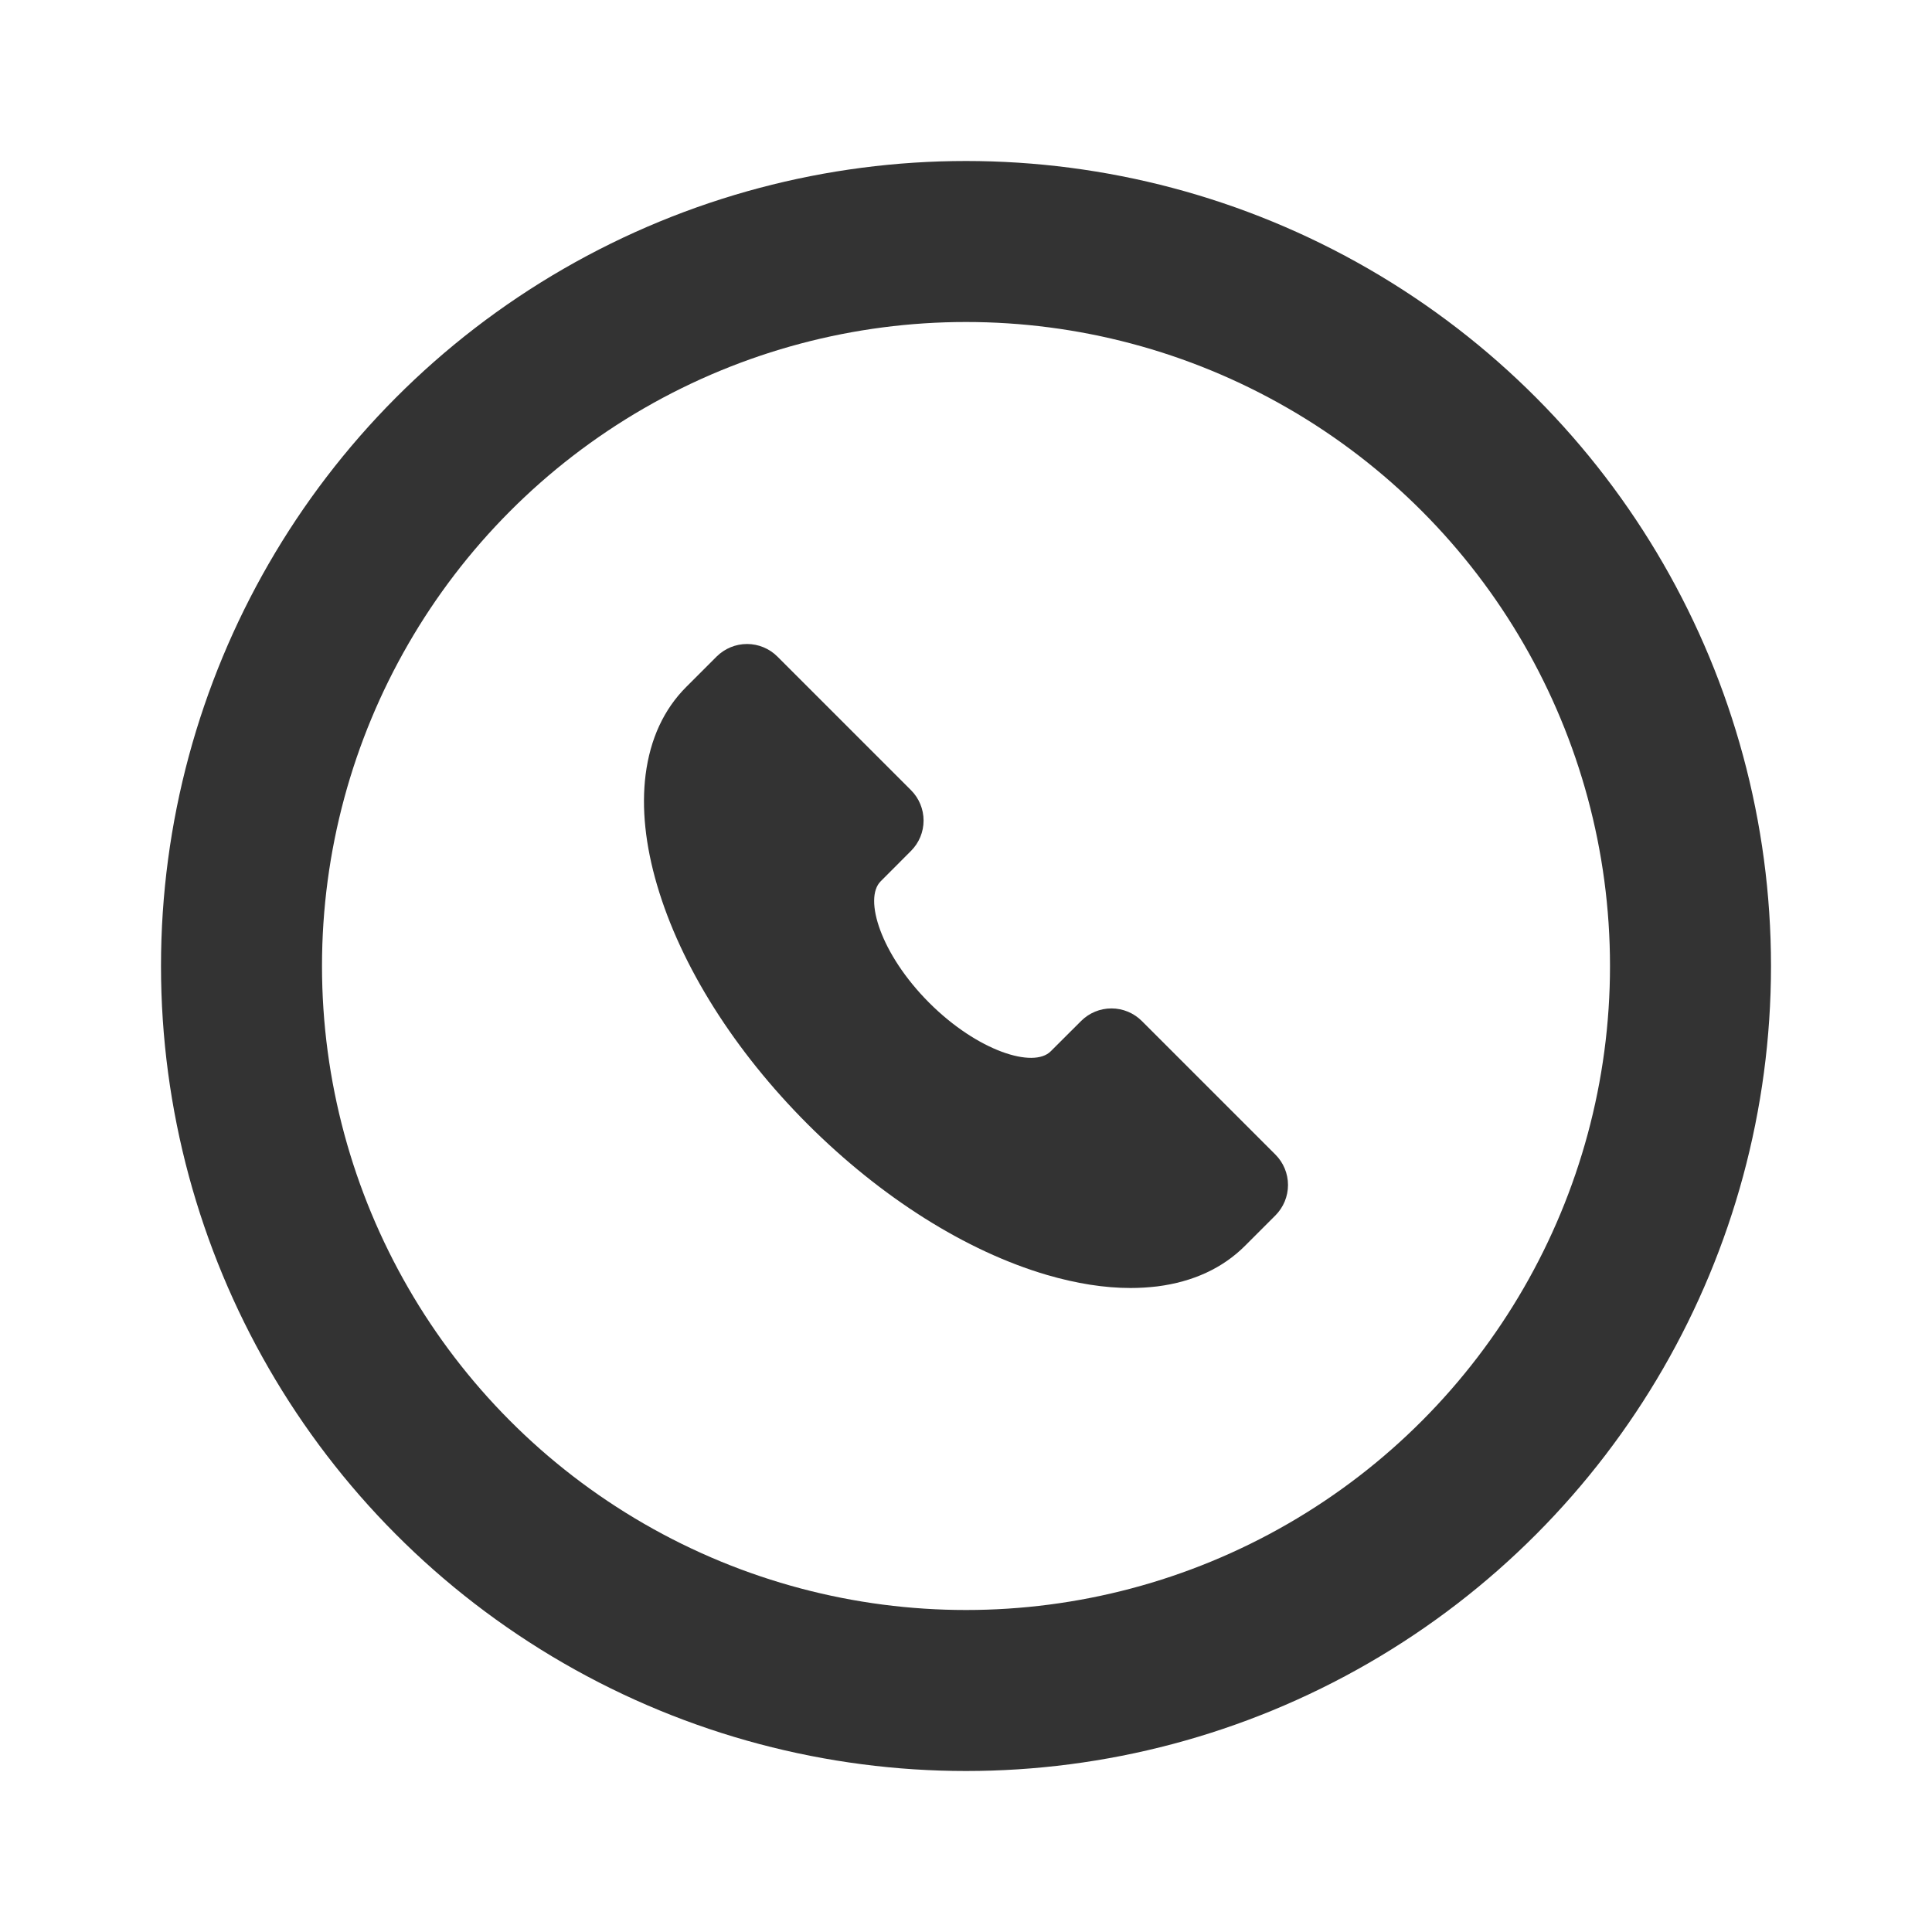
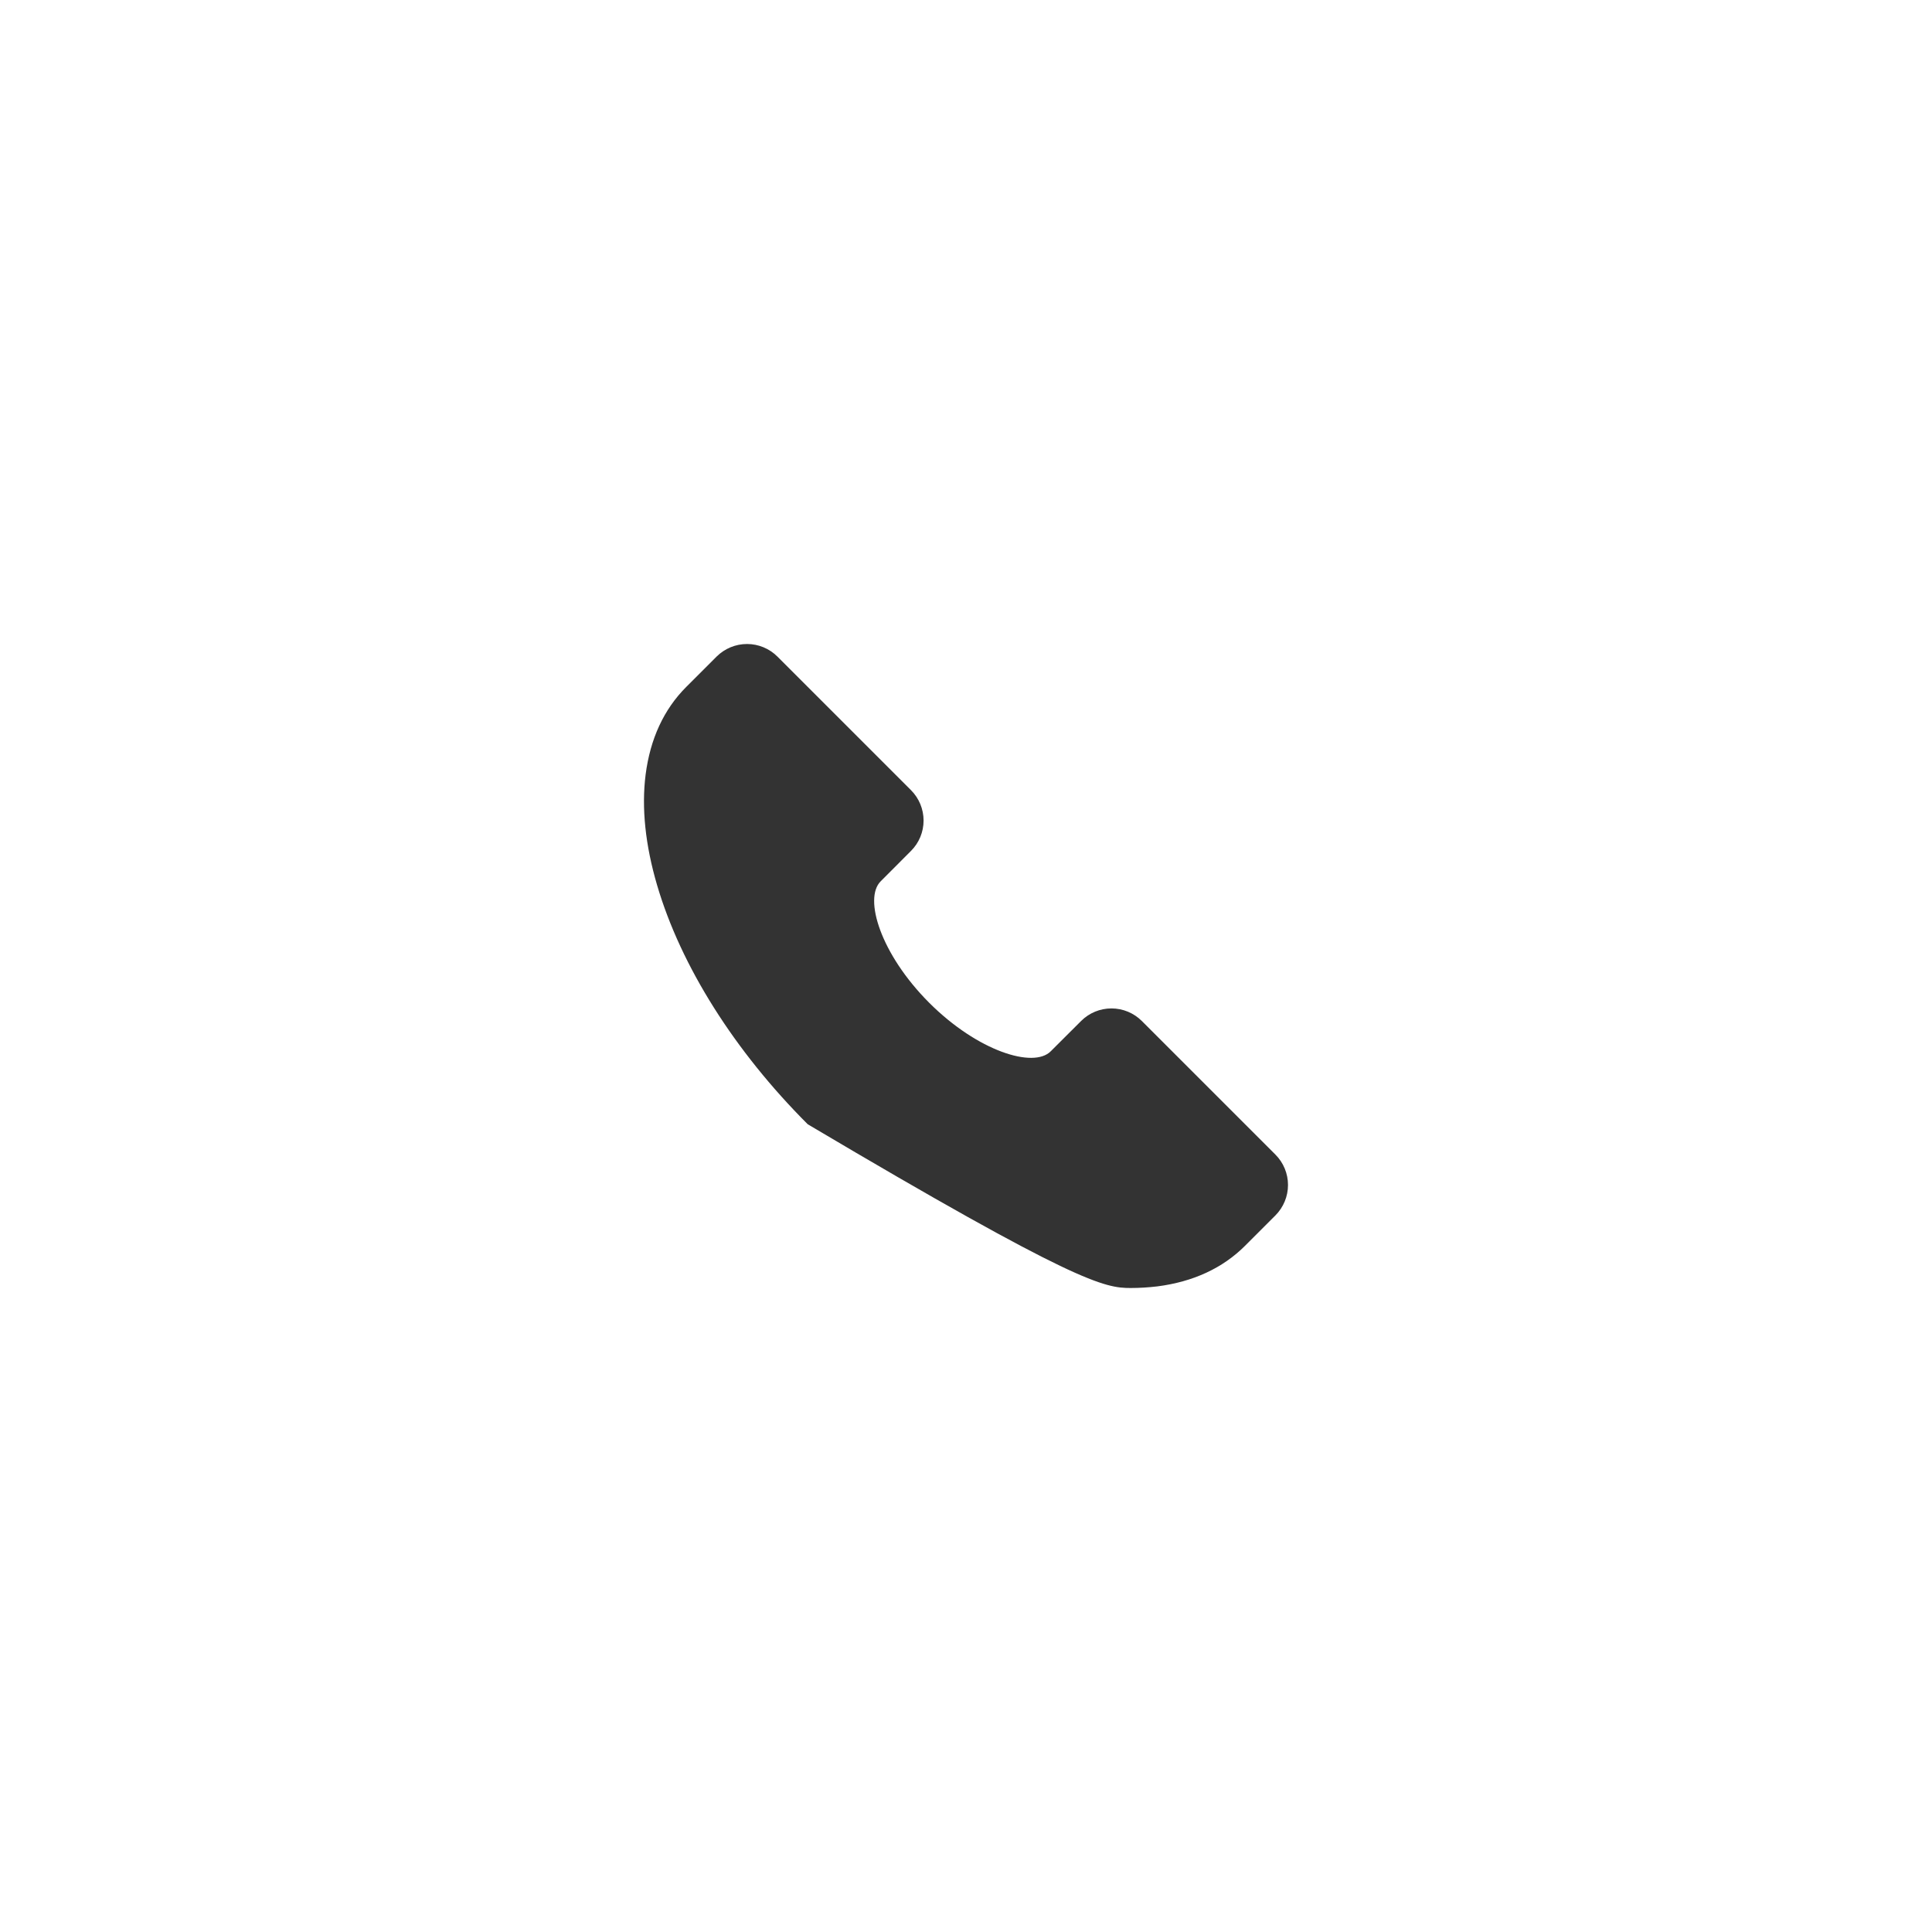
<svg xmlns="http://www.w3.org/2000/svg" width="24" height="24" viewBox="0 0 24 24" fill="none">
  <g id="Frame 29038">
-     <circle id="Ellipse 111" cx="12" cy="12" r="9" stroke="#333333" stroke-width="2" />
-     <path id="Vector" d="M15.844 14.343L14.184 12.683C14.084 12.583 13.948 12.527 13.807 12.527C13.665 12.527 13.53 12.583 13.43 12.683L13.052 13.06C12.839 13.274 12.148 13.061 11.543 12.457C10.939 11.852 10.726 11.161 10.94 10.948L11.317 10.57C11.417 10.47 11.473 10.335 11.473 10.193C11.473 10.052 11.417 9.916 11.317 9.816L9.657 8.156C9.557 8.056 9.421 8 9.28 8C9.138 8 9.003 8.056 8.902 8.156L8.525 8.533C8.246 8.812 8.077 9.179 8.02 9.623C7.968 10.035 8.016 10.498 8.163 10.997C8.458 12 9.123 13.055 10.034 13.966C10.946 14.877 12 15.542 13.003 15.837C13.372 15.945 13.721 16 14.045 16C14.156 16 14.267 15.993 14.377 15.98C14.821 15.923 15.188 15.754 15.467 15.475L15.844 15.098C15.944 14.997 16 14.862 16 14.72C16 14.579 15.944 14.443 15.844 14.343Z" fill="#333333" />
+     <path id="Vector" d="M15.844 14.343L14.184 12.683C14.084 12.583 13.948 12.527 13.807 12.527C13.665 12.527 13.53 12.583 13.43 12.683L13.052 13.06C12.839 13.274 12.148 13.061 11.543 12.457C10.939 11.852 10.726 11.161 10.94 10.948L11.317 10.57C11.417 10.47 11.473 10.335 11.473 10.193C11.473 10.052 11.417 9.916 11.317 9.816L9.657 8.156C9.557 8.056 9.421 8 9.28 8C9.138 8 9.003 8.056 8.902 8.156L8.525 8.533C8.246 8.812 8.077 9.179 8.02 9.623C7.968 10.035 8.016 10.498 8.163 10.997C8.458 12 9.123 13.055 10.034 13.966C13.372 15.945 13.721 16 14.045 16C14.156 16 14.267 15.993 14.377 15.98C14.821 15.923 15.188 15.754 15.467 15.475L15.844 15.098C15.944 14.997 16 14.862 16 14.72C16 14.579 15.944 14.443 15.844 14.343Z" fill="#333333" />
  </g>
</svg>